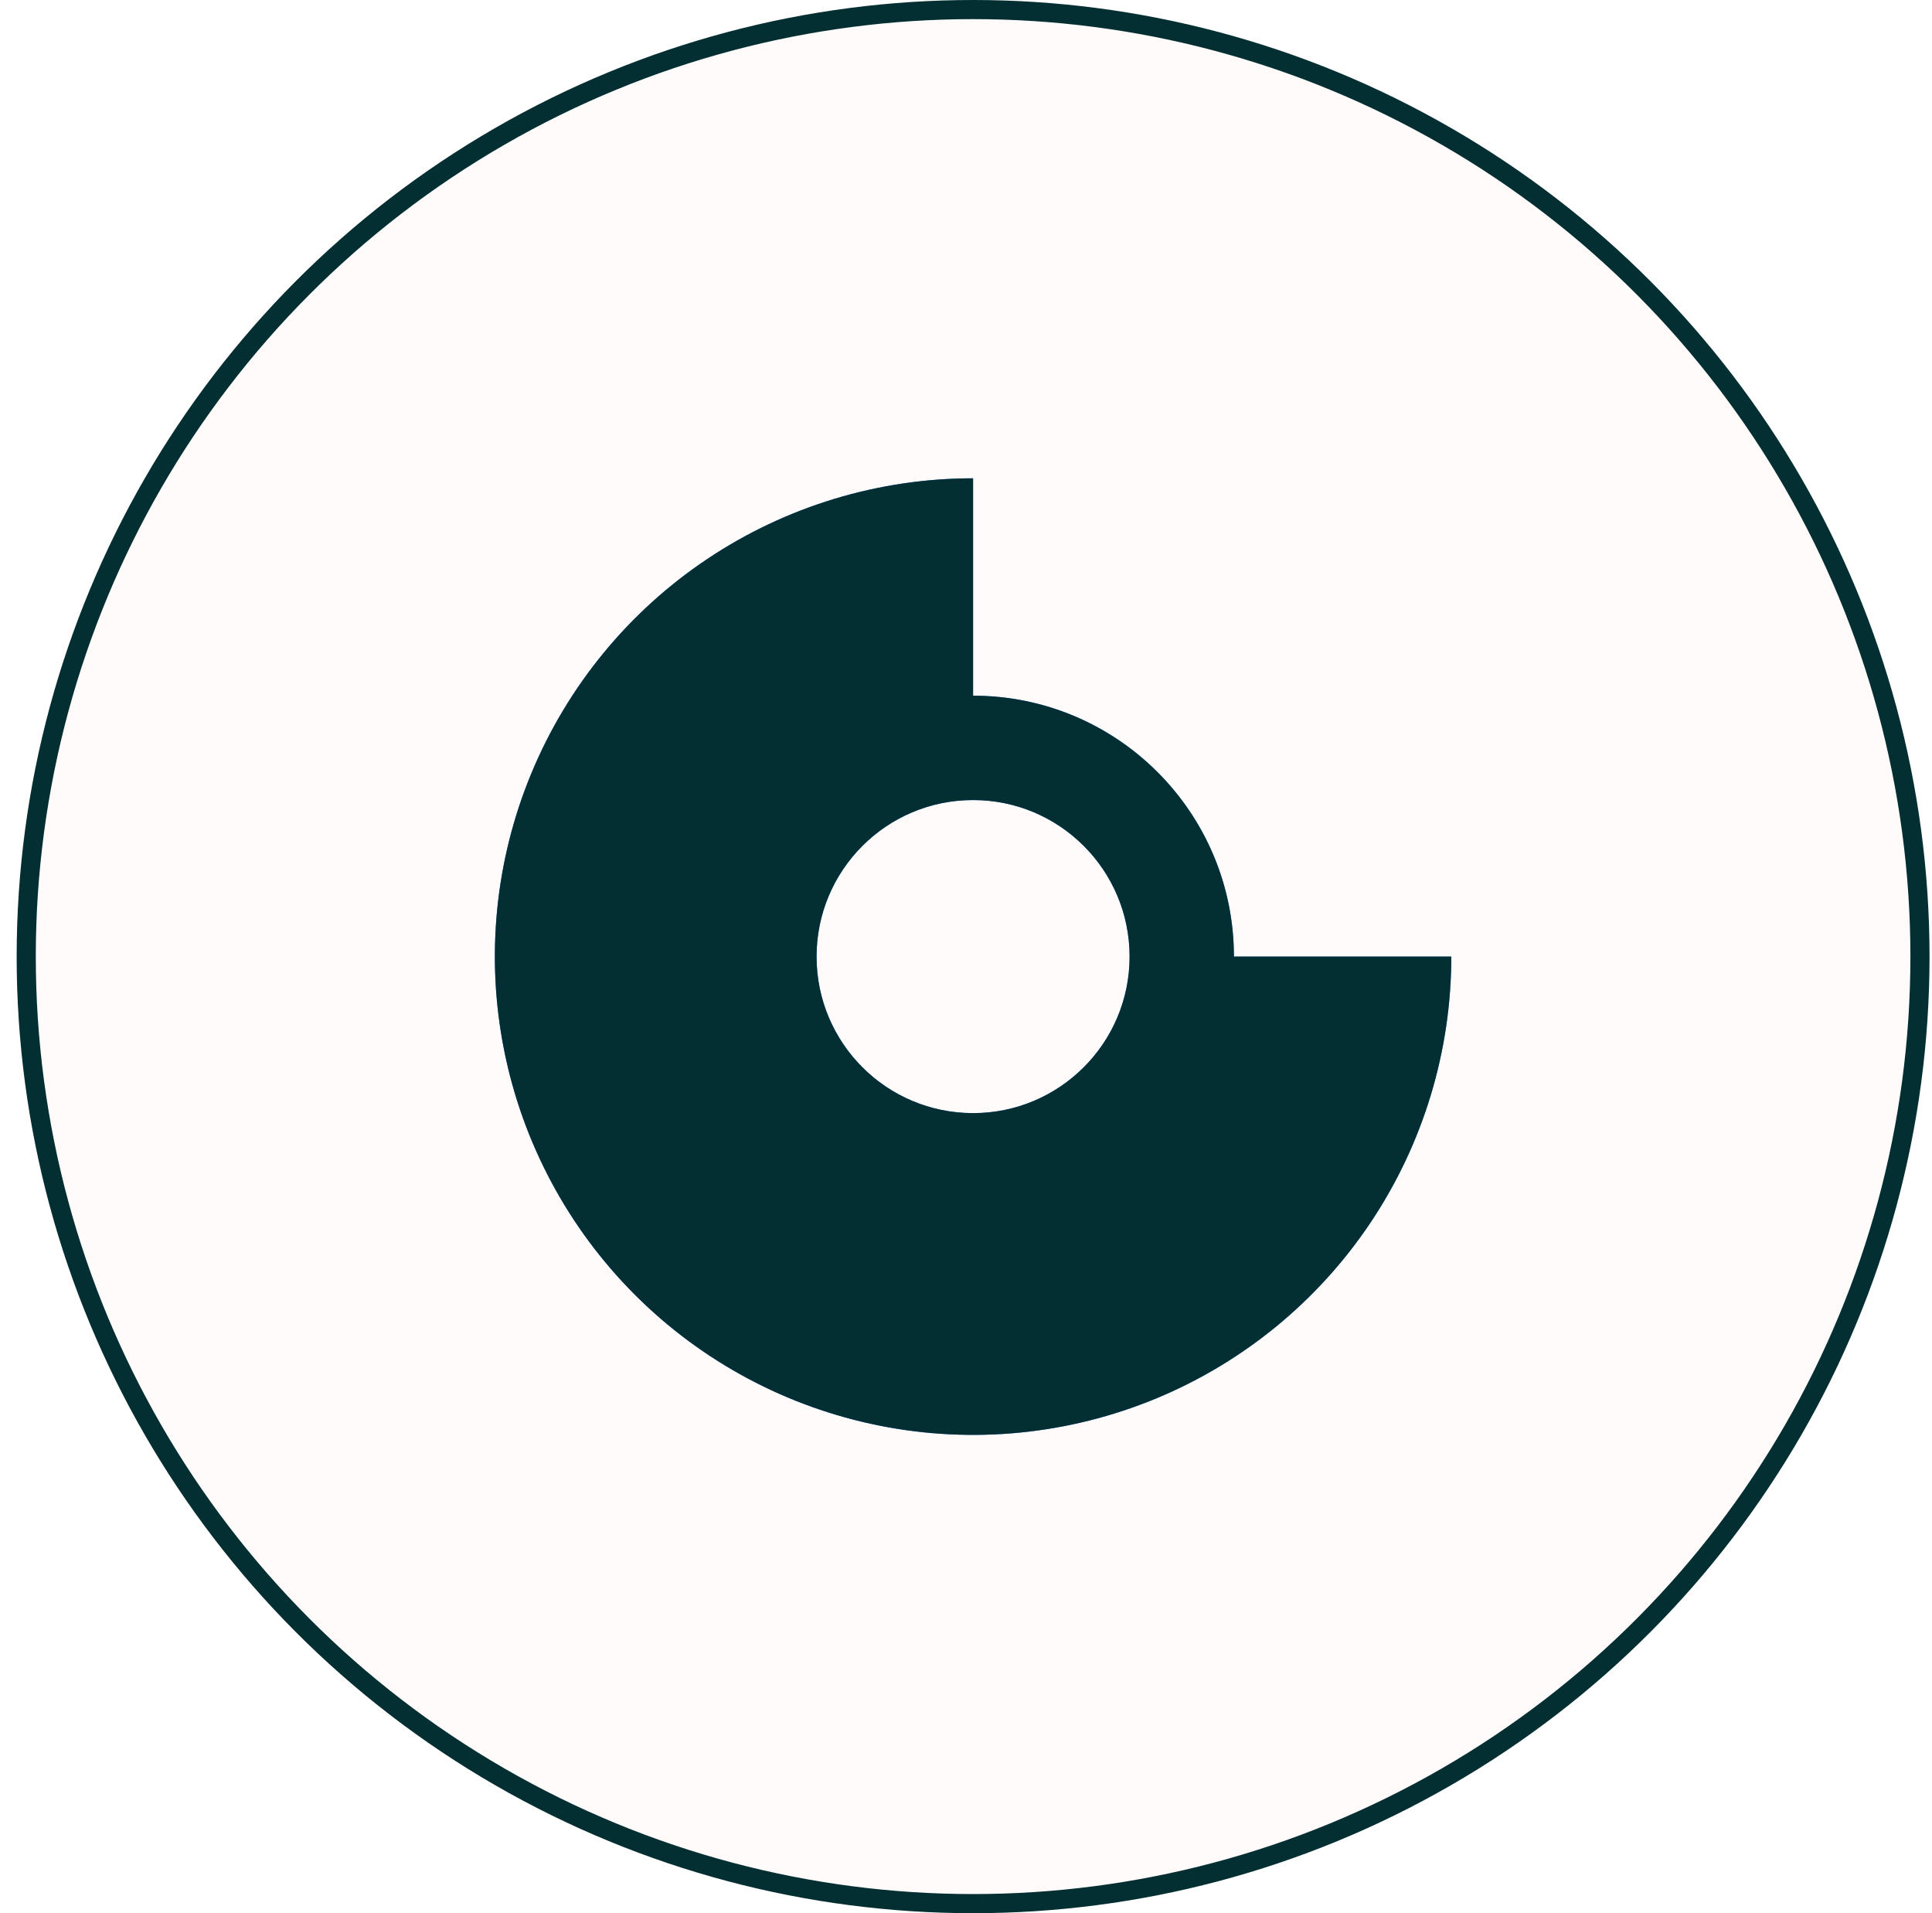
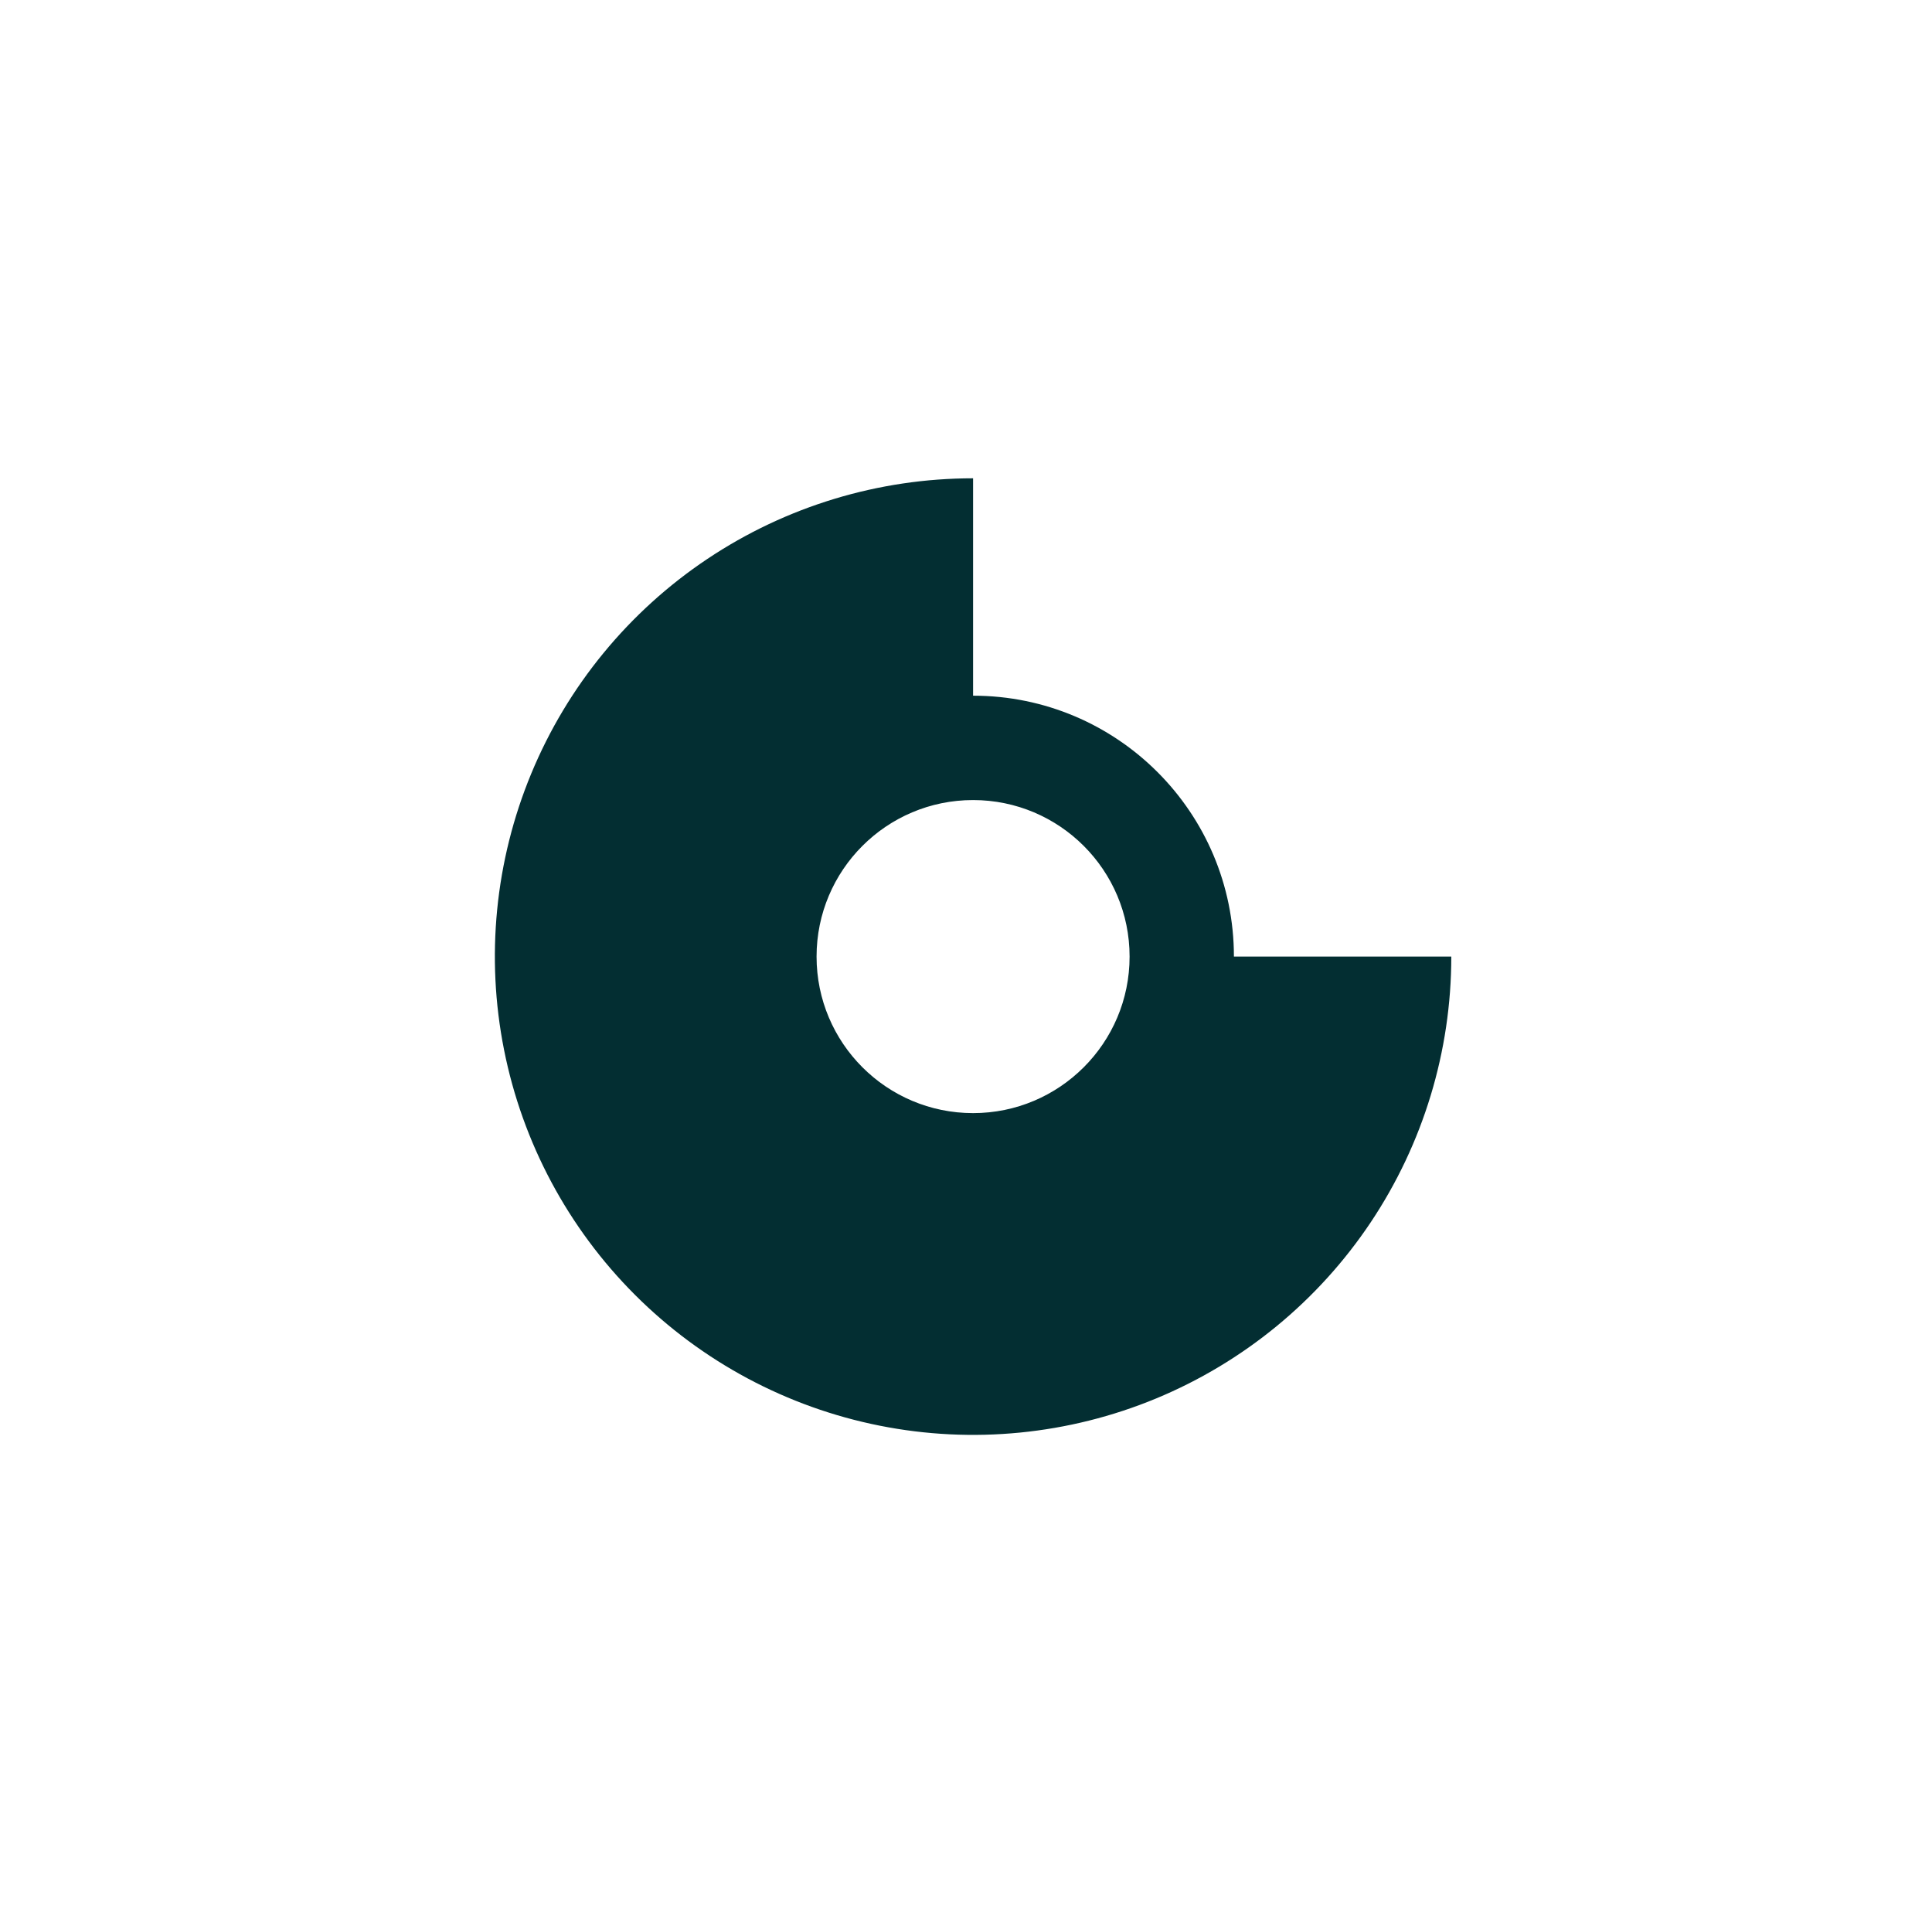
<svg xmlns="http://www.w3.org/2000/svg" version="1.1" width="101" height="100">
  <svg width="101" height="100" viewBox="0 0 101 100" fill="none">
-     <circle cx="50.871" cy="50" r="49.5" fill="#FFFBFB" stroke="#032E32" />
-     <path fill-rule="evenodd" clip-rule="evenodd" d="M71.657 63.889C74.404 59.778 75.87 54.944 75.87 50H64.506C64.506 42.468 58.401 36.363 50.87 36.363V25C45.926 25 41.092 26.466 36.981 29.213C32.87 31.96 29.665 35.864 27.773 40.433C25.881 45.001 25.386 50.027 26.351 54.877C27.315 59.726 29.696 64.181 33.192 67.677C36.689 71.174 41.143 73.555 45.993 74.519C50.842 75.484 55.869 74.989 60.437 73.097C65.005 71.204 68.91 68 71.657 63.889ZM50.87 41.818C55.389 41.818 59.052 45.481 59.052 50C59.052 54.518 55.389 58.181 50.87 58.181C46.351 58.181 42.688 54.518 42.688 50C42.688 45.481 46.351 41.818 50.87 41.818Z" fill="#347DFE" />
    <path fill-rule="evenodd" clip-rule="evenodd" d="M71.657 63.889C74.404 59.778 75.87 54.944 75.87 50H64.506C64.506 42.468 58.401 36.363 50.87 36.363V25C45.926 25 41.092 26.466 36.981 29.213C32.87 31.96 29.665 35.864 27.773 40.433C25.881 45.001 25.386 50.027 26.351 54.877C27.315 59.726 29.696 64.181 33.192 67.677C36.689 71.174 41.143 73.555 45.993 74.519C50.842 75.484 55.869 74.989 60.437 73.097C65.005 71.204 68.91 68 71.657 63.889ZM50.87 41.818C55.389 41.818 59.052 45.481 59.052 50C59.052 54.518 55.389 58.181 50.87 58.181C46.351 58.181 42.688 54.518 42.688 50C42.688 45.481 46.351 41.818 50.87 41.818Z" fill="#032E32" />
-     <path fill-rule="evenodd" clip-rule="evenodd" d="M71.657 63.889C74.404 59.778 75.87 54.944 75.87 50H64.506C64.506 42.468 58.401 36.363 50.87 36.363V25C45.926 25 41.092 26.466 36.981 29.213C32.87 31.96 29.665 35.864 27.773 40.433C25.881 45.001 25.386 50.027 26.351 54.877C27.315 59.726 29.696 64.181 33.192 67.677C36.689 71.174 41.143 73.555 45.993 74.519C50.842 75.484 55.869 74.989 60.437 73.097C65.005 71.204 68.91 68 71.657 63.889ZM50.87 41.818C55.389 41.818 59.052 45.481 59.052 50C59.052 54.518 55.389 58.181 50.87 58.181C46.351 58.181 42.688 54.518 42.688 50C42.688 45.481 46.351 41.818 50.87 41.818Z" fill="url(#paint0_linear_259_19)" />
    <defs>
      <linearGradient id="SvgjsLinearGradient1022" x1="50.912" y1="25.683" x2="50.891" y2="75" gradientUnits="userSpaceOnUse">
        <stop stop-color="#095548" stop-opacity="0.2" />
        <stop offset="1" stop-color="#0D7058" stop-opacity="0.83" />
      </linearGradient>
    </defs>
  </svg>
  <style>@media (prefers-color-scheme: light) { :root { filter: none; } } @media (prefers-color-scheme: dark) { :root { filter: none; } } </style>
</svg>